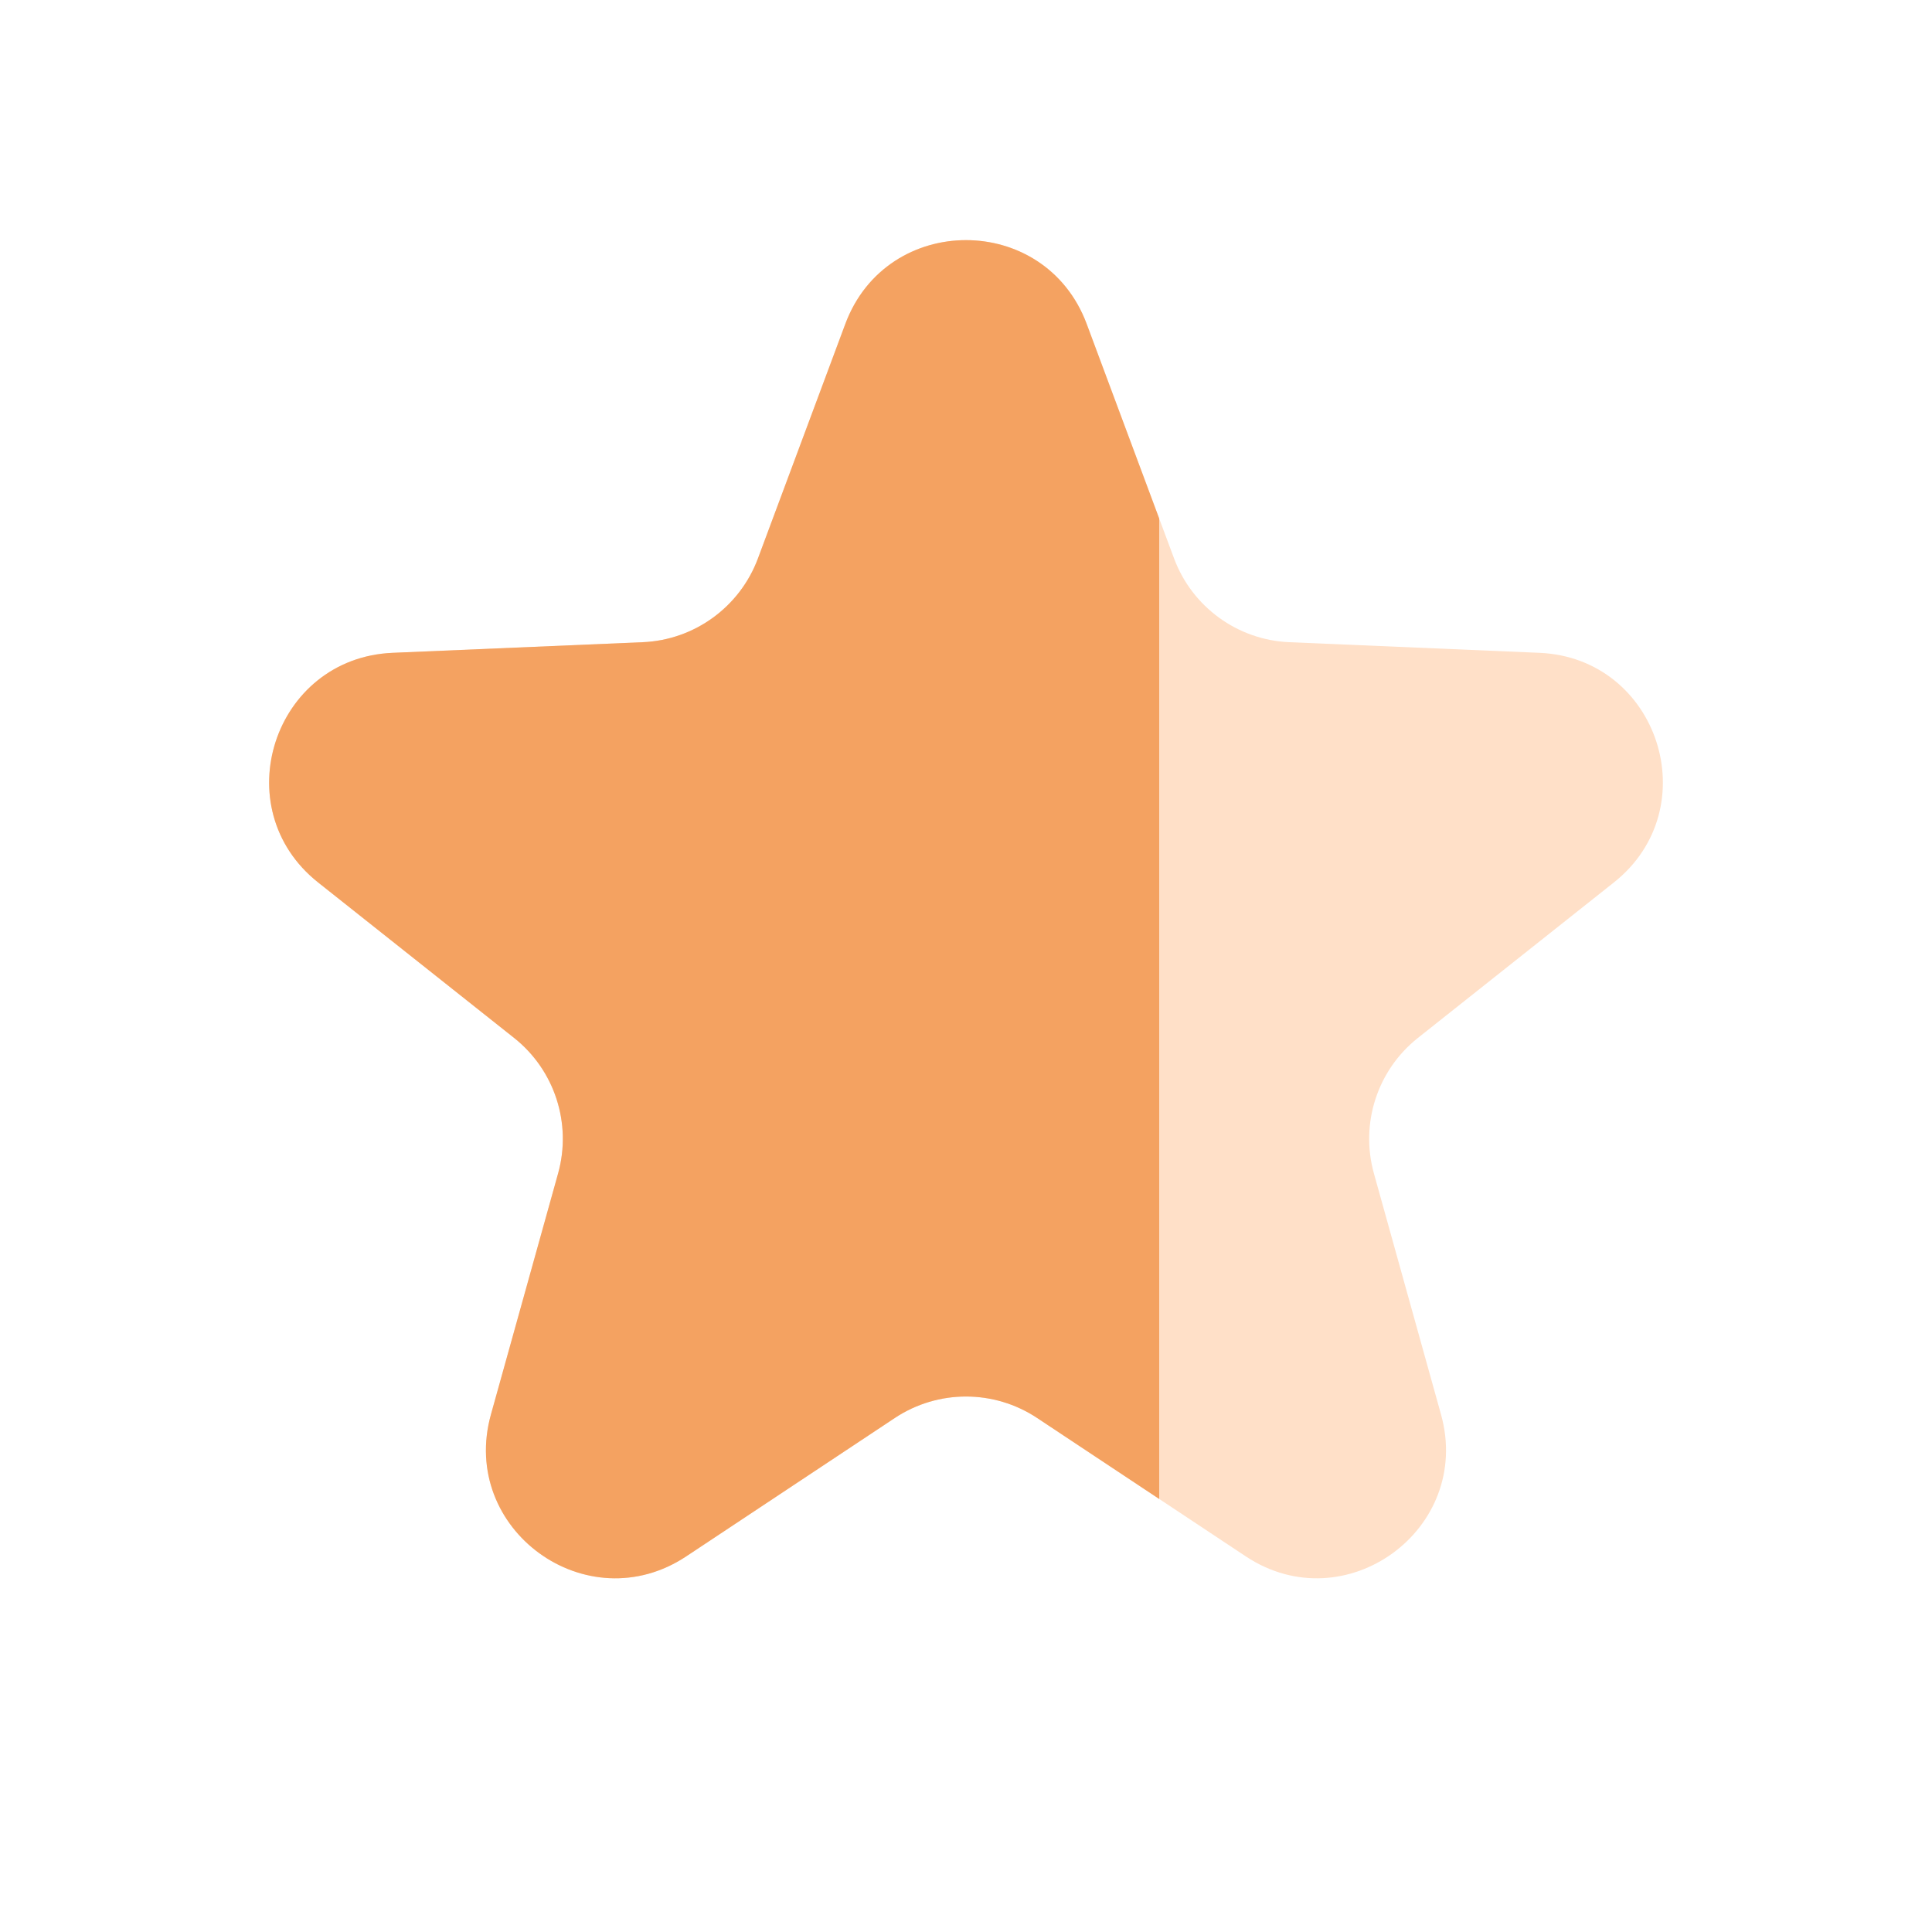
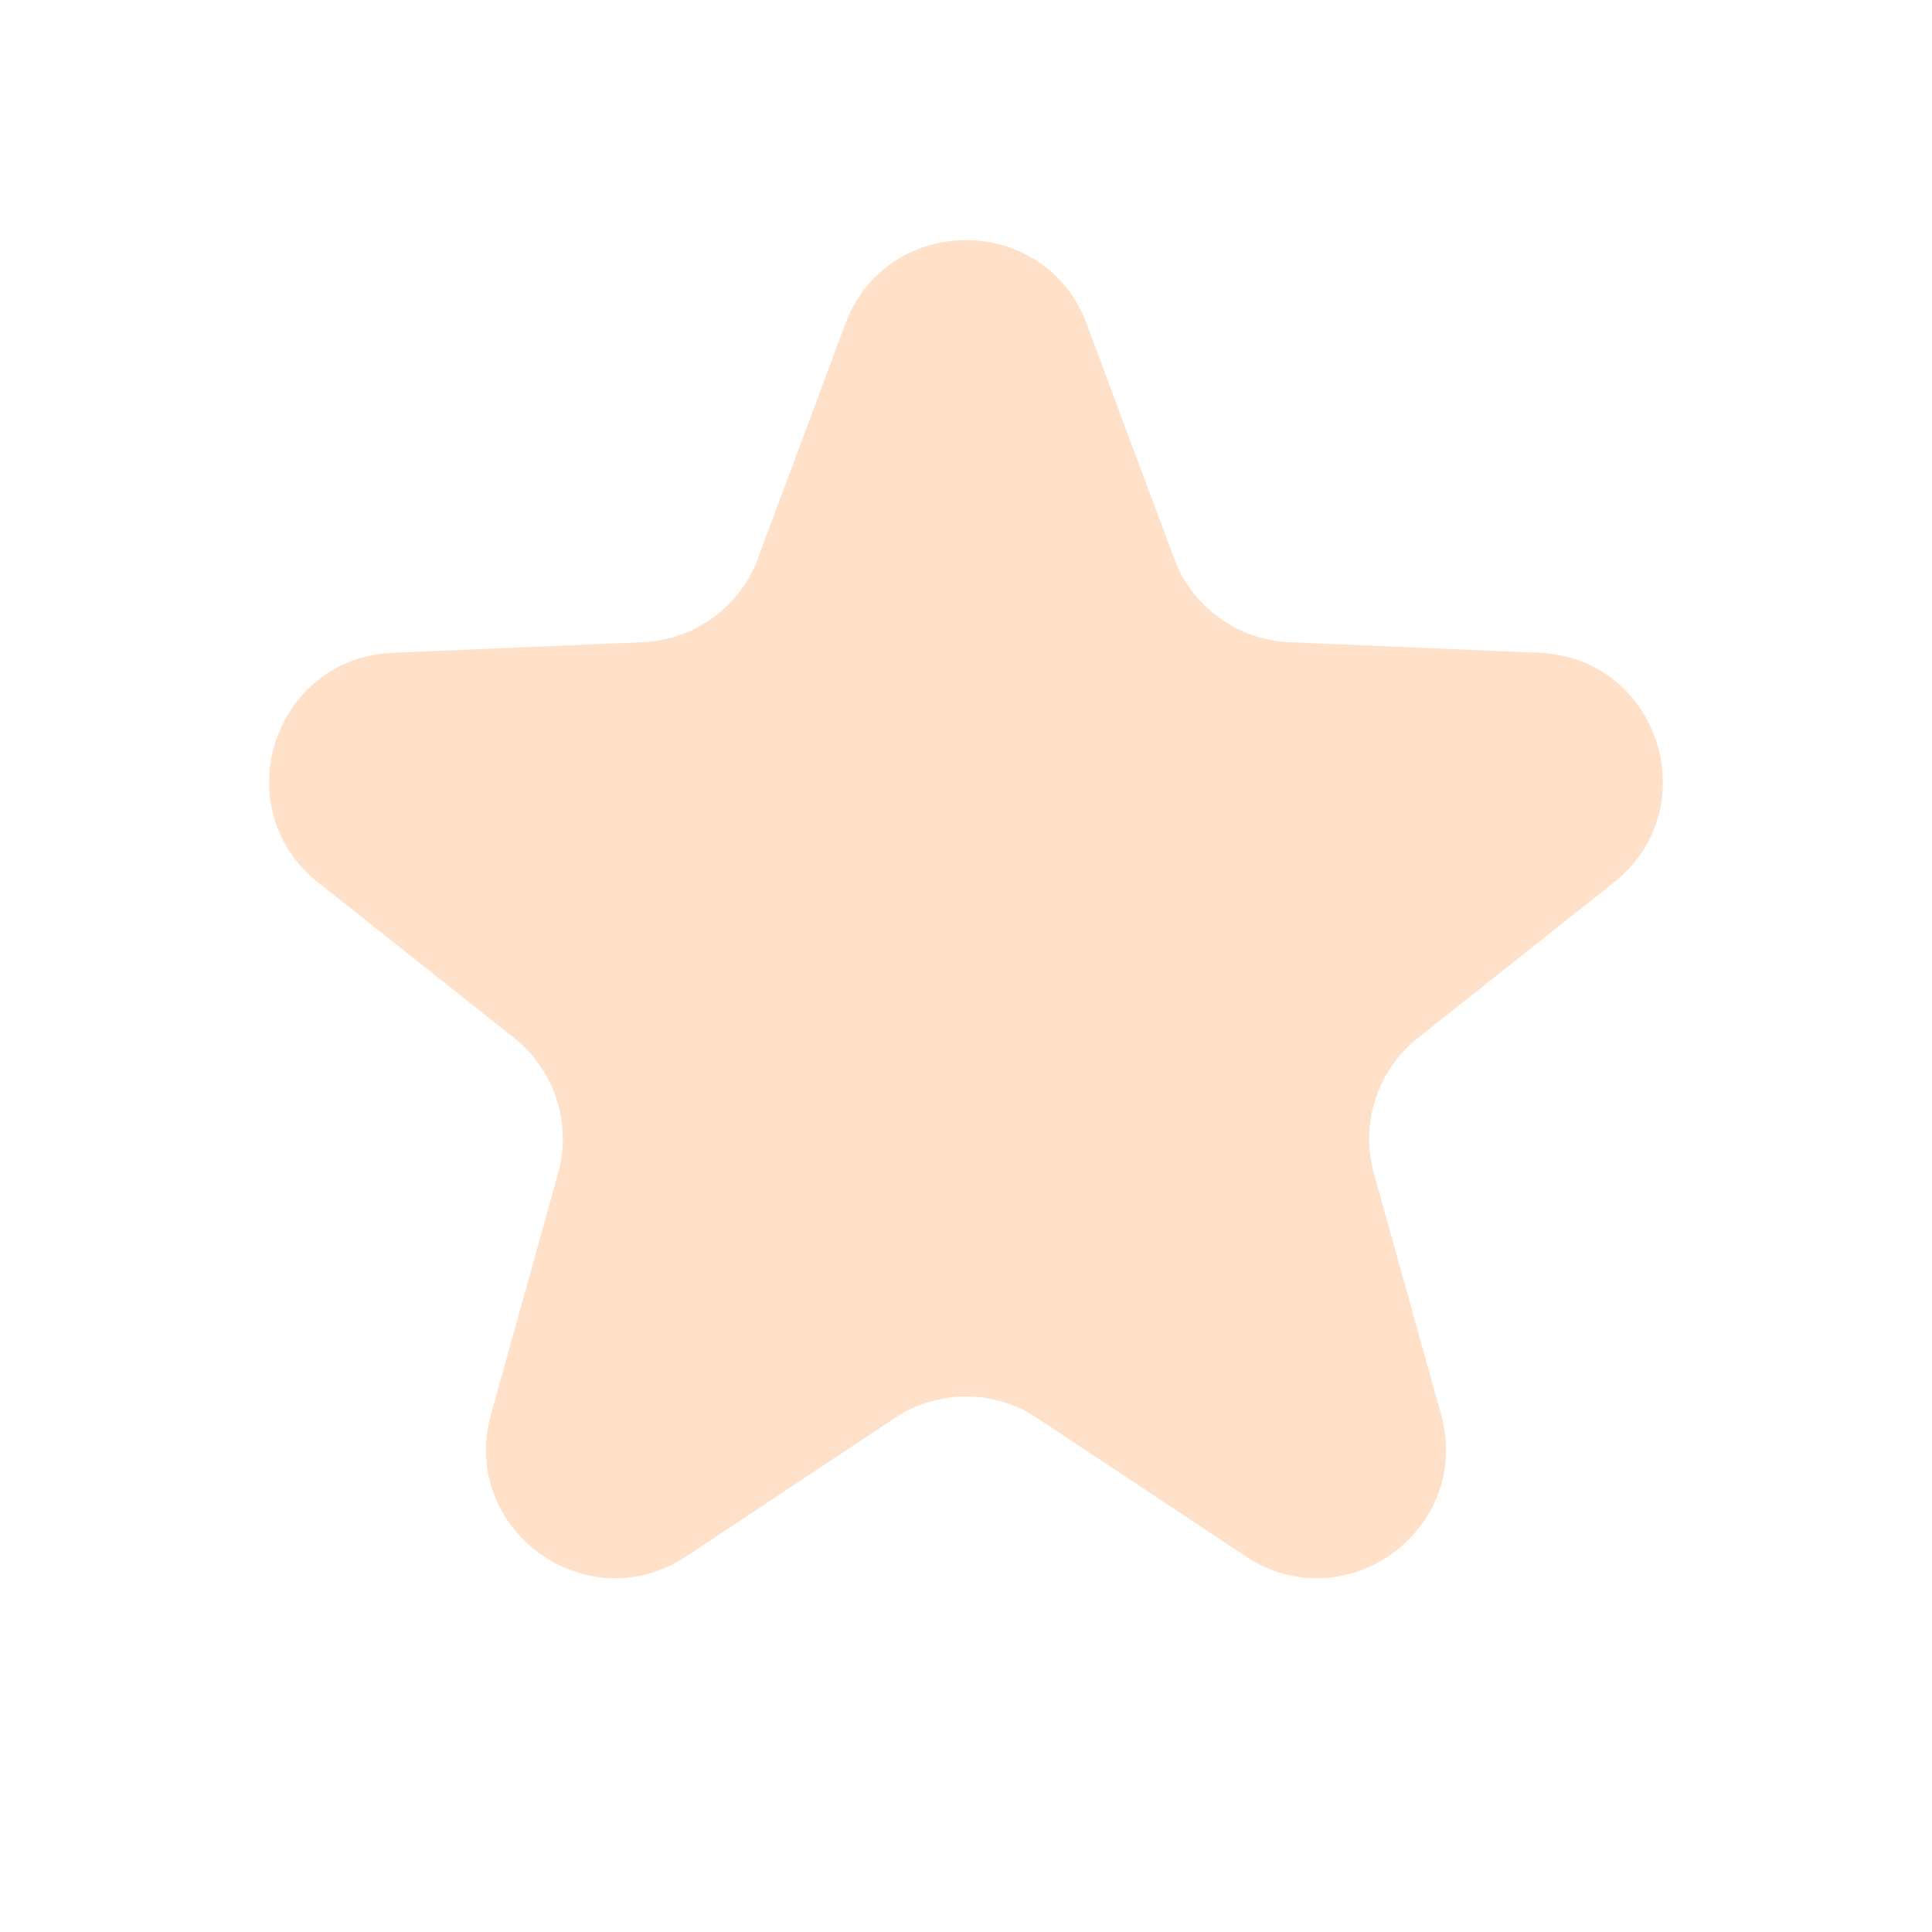
<svg xmlns="http://www.w3.org/2000/svg" width="30" height="30" viewBox="0 0 30 30" fill="none">
  <path d="M13.126 5.03C13.773 3.295 16.227 3.295 16.874 5.03L18.231 8.672C18.512 9.425 19.217 9.938 20.02 9.972L23.903 10.137C25.753 10.215 26.512 12.55 25.061 13.702L22.017 16.117C21.387 16.617 21.118 17.446 21.334 18.221L22.376 21.964C22.873 23.748 20.887 25.191 19.344 24.167L16.106 22.019C15.436 21.574 14.564 21.574 13.894 22.019L10.656 24.167C9.113 25.191 7.127 23.748 7.624 21.964L8.666 18.221C8.882 17.446 8.613 16.617 7.983 16.117L4.939 13.702C3.488 12.55 4.247 10.215 6.097 10.137L9.98 9.972C10.783 9.938 11.488 9.425 11.769 8.672L13.126 5.03Z" fill="#FFE0C8" />
-   <path fill-rule="evenodd" clip-rule="evenodd" d="M18 8.052L16.874 5.03C16.227 3.295 13.772 3.295 13.126 5.03L11.769 8.672C11.488 9.425 10.783 9.938 9.98 9.972L6.097 10.137C4.247 10.216 3.488 12.55 4.939 13.702L7.983 16.117C8.613 16.617 8.882 17.446 8.666 18.221L7.623 21.964C7.126 23.748 9.112 25.191 10.656 24.167L13.894 22.019C14.564 21.574 15.435 21.574 16.105 22.019L18 23.276V8.052Z" fill="#F4A261" />
</svg>